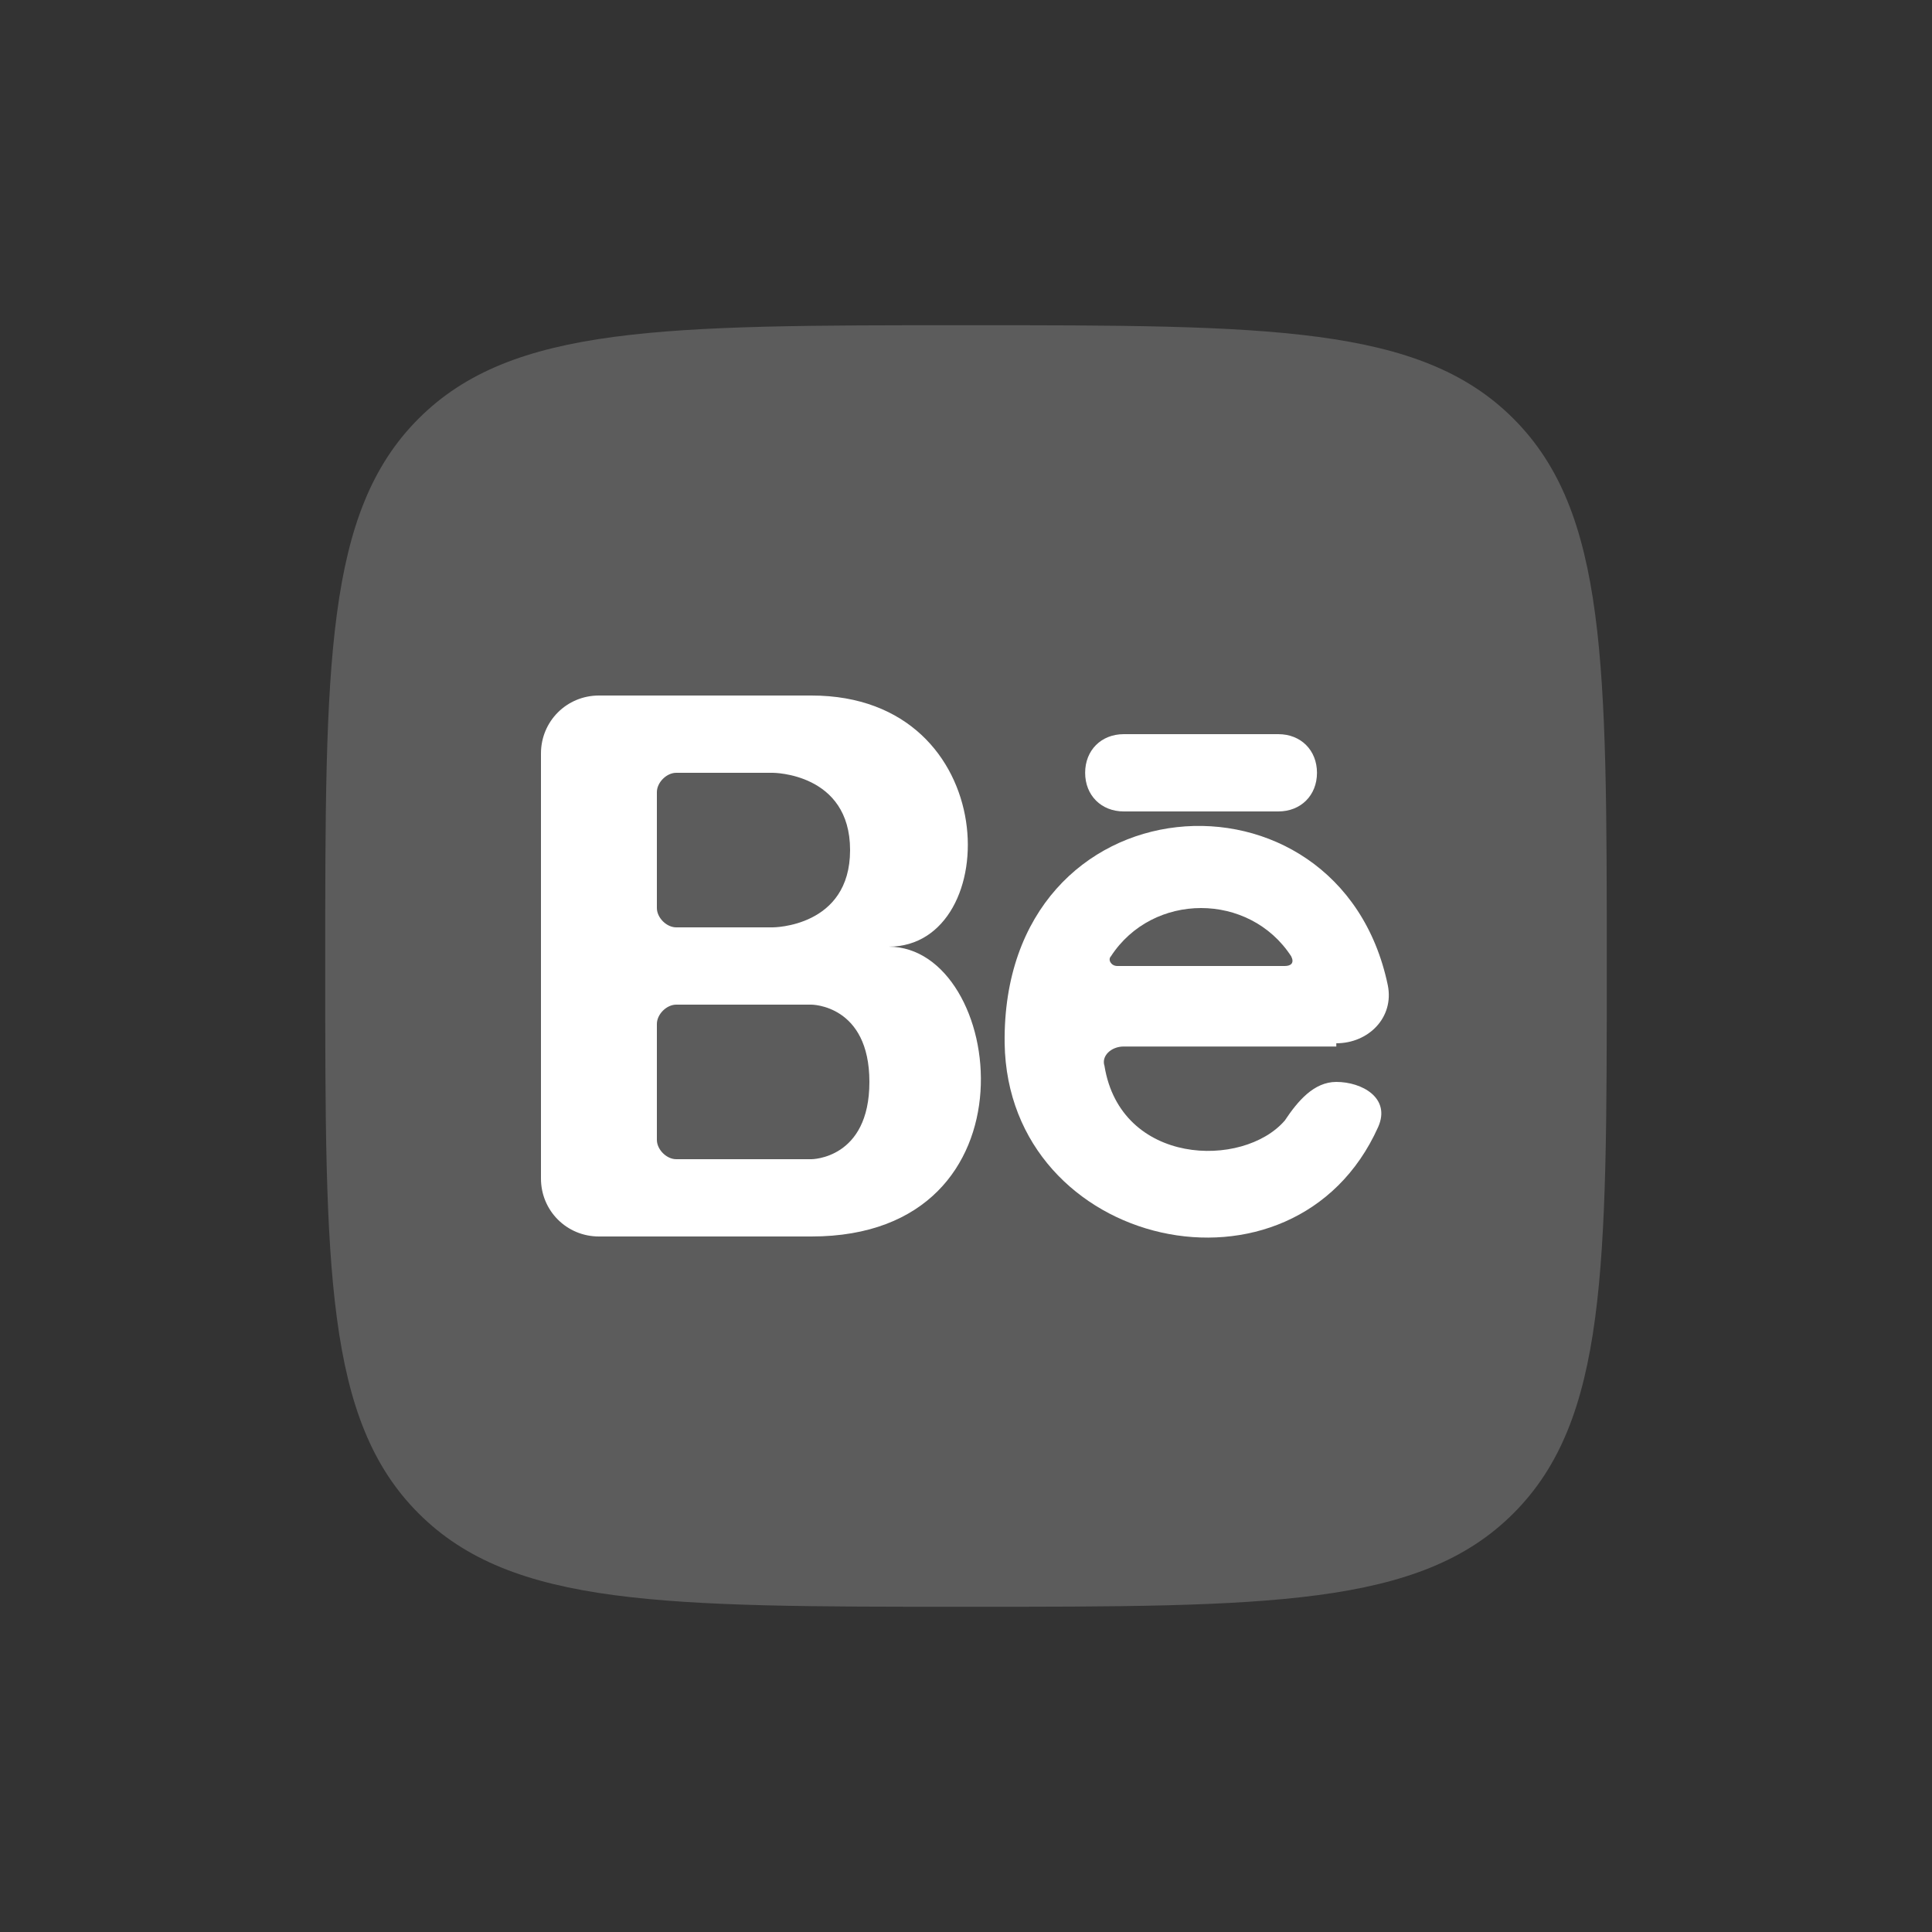
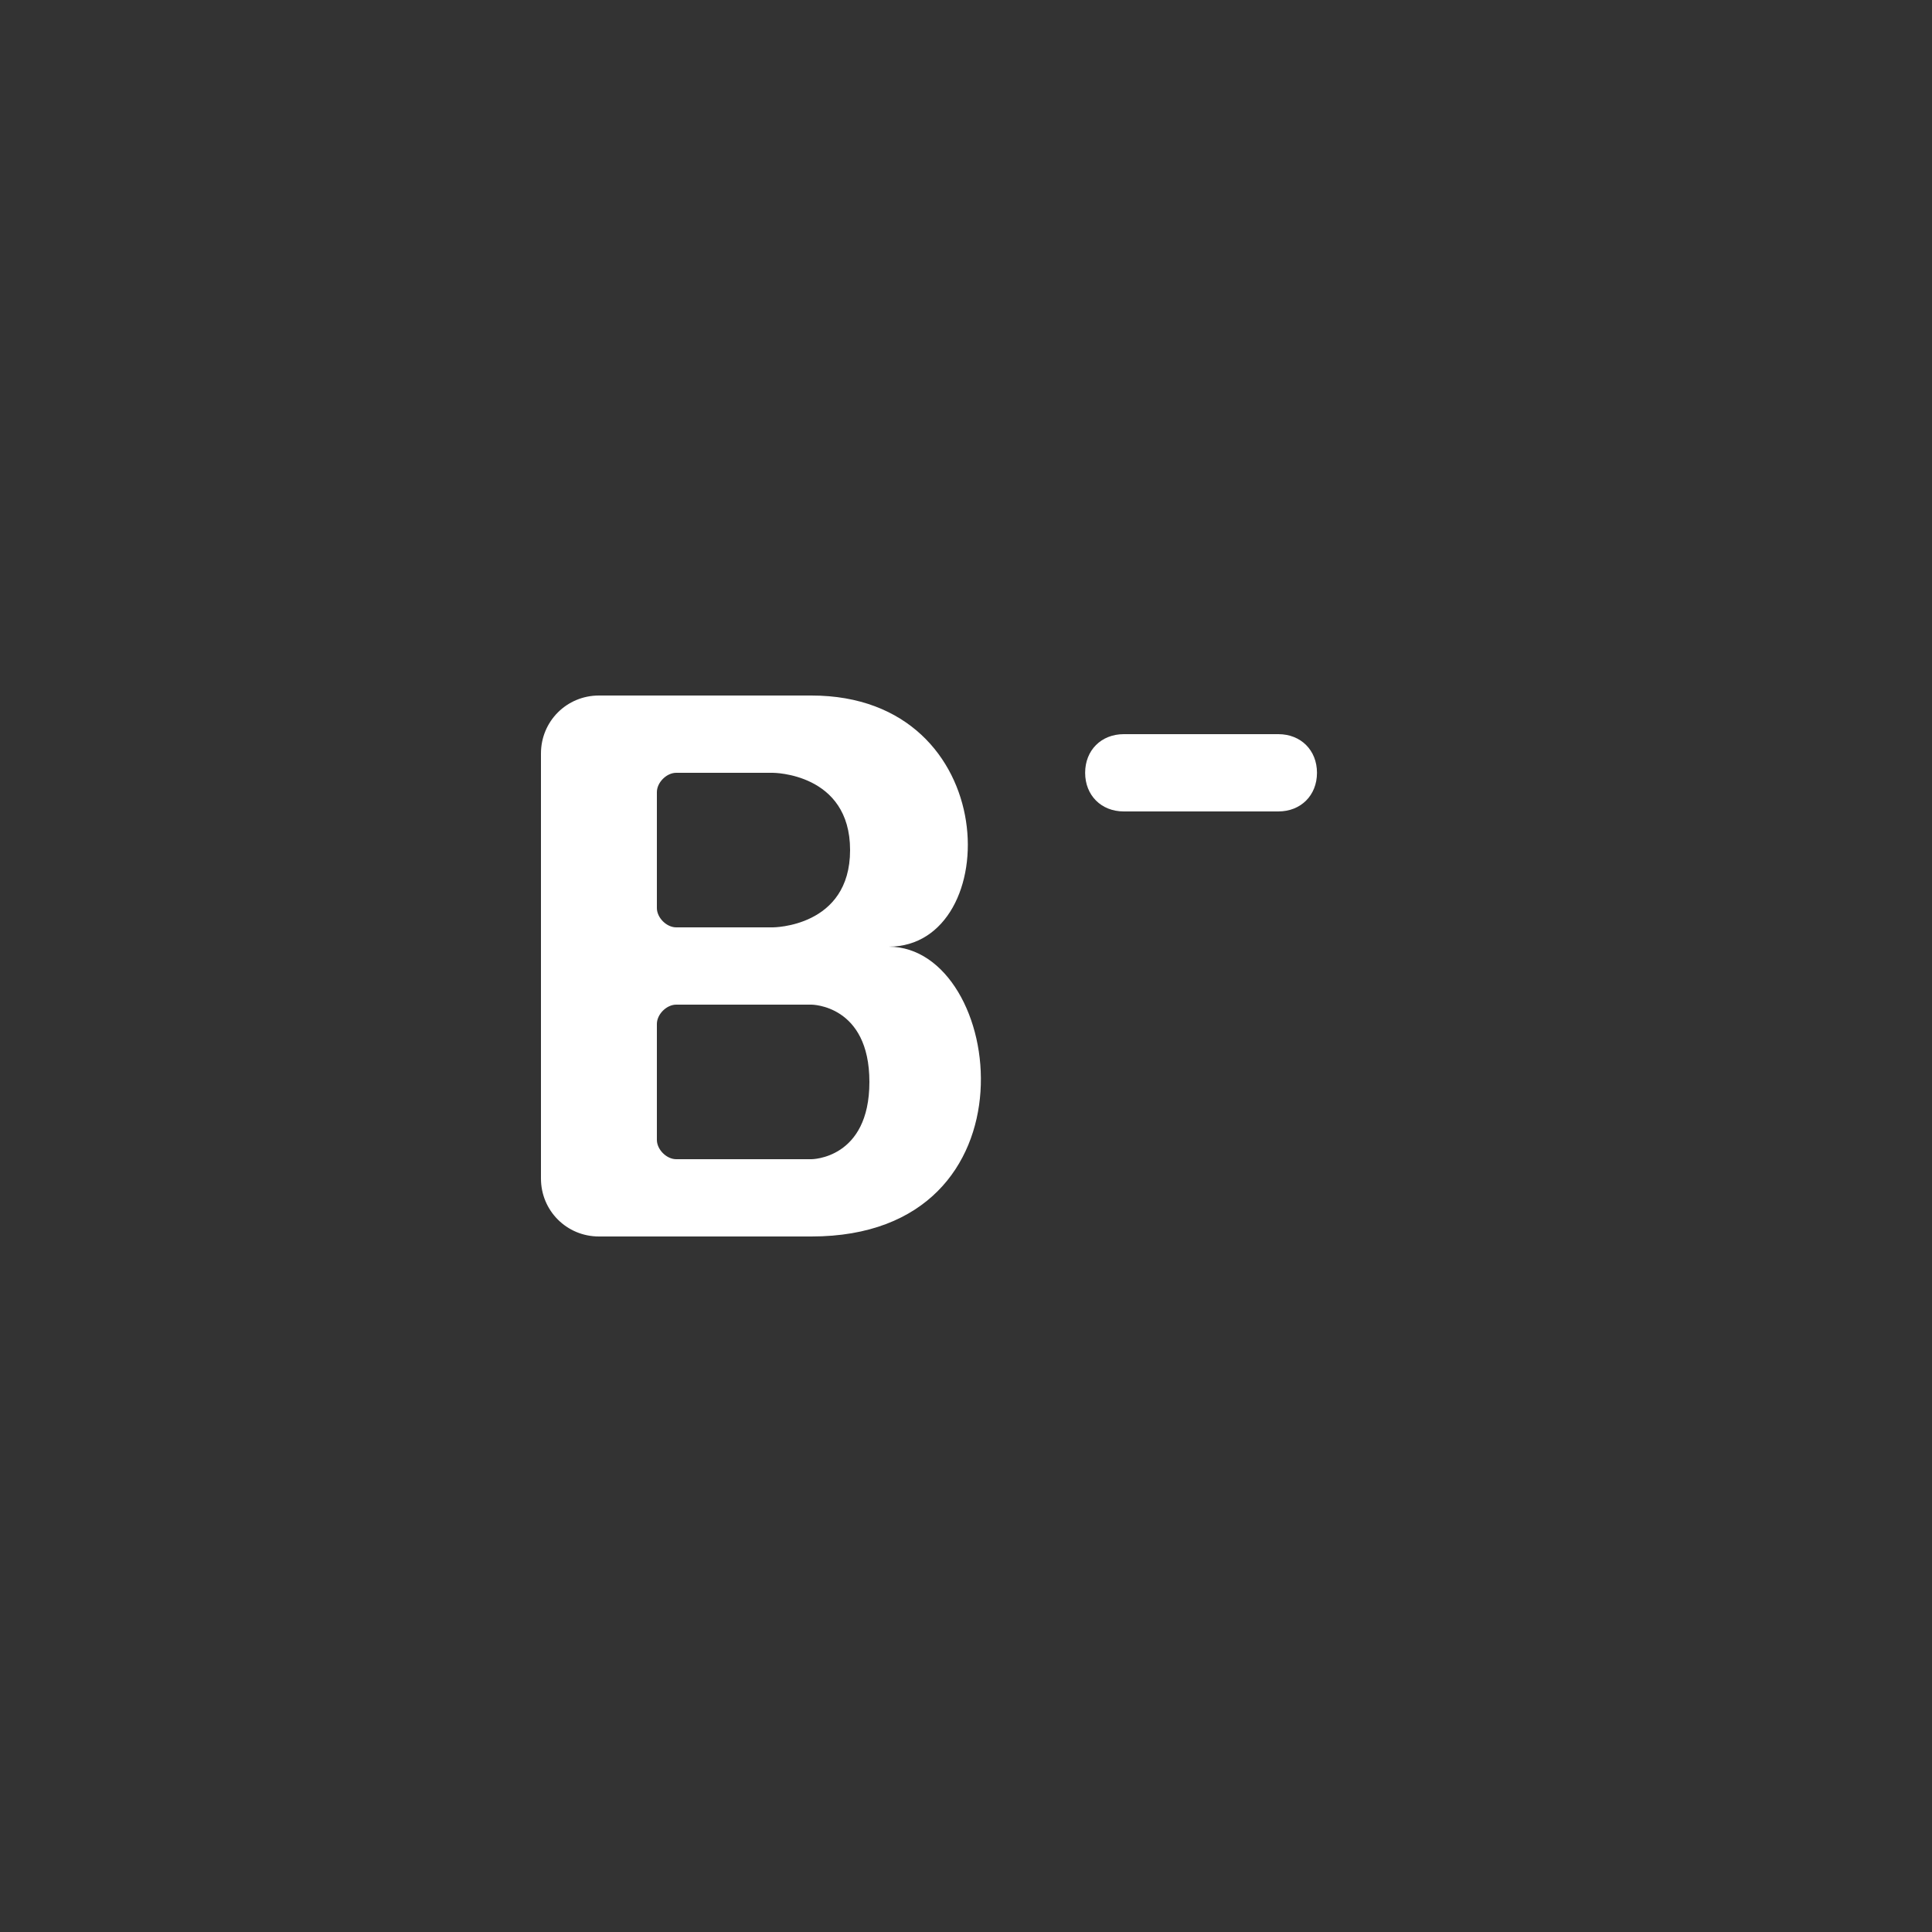
<svg xmlns="http://www.w3.org/2000/svg" version="1.1" id="Layer_1" x="0px" y="0px" viewBox="0 0 60 60" style="enable-background:new 0 0 60 60;" xml:space="preserve">
  <rect x="0" y="0" width="60" height="60" fill="#333333" stroke="none" />
  <style type="text/css">
	.Drop_x0020_Shadow{fill:none;}
	.Round_x0020_Corners_x0020_2_x0020_pt{fill:#FFFFFF;stroke:#000000;stroke-miterlimit:10;}
	.Live_x0020_Reflect_x0020_X{fill:none;}
	.Bevel_x0020_Soft{fill:url(#SVGID_1_);}
	.Dusk{fill:#FFFFFF;}
	.Foliage_GS{fill:#FFDD00;}
	.Pompadour_GS{fill-rule:evenodd;clip-rule:evenodd;fill:#44ADE2;}
	.st0{opacity:0.2;fill-rule:evenodd;clip-rule:evenodd;fill:#FFFFFF;}
	.st1{fill-rule:evenodd;clip-rule:evenodd;fill:#FFFFFF;}
	.st2{fill:#FFFFFF;}
</style>
  <linearGradient id="SVGID_1_" gradientUnits="userSpaceOnUse" x1="0" y1="0" x2="0.707" y2="0.707">
    <stop offset="0" style="stop-color:#DEDFE3" />
    <stop offset="0.174" style="stop-color:#D8D9DD" />
    <stop offset="0.352" style="stop-color:#C9CACD" />
    <stop offset="0.532" style="stop-color:#B4B5B8" />
    <stop offset="0.714" style="stop-color:#989A9C" />
    <stop offset="0.895" style="stop-color:#797C7E" />
    <stop offset="1" style="stop-color:#656B6C" />
  </linearGradient>
-   <path class="st0" d="M47,13c-2.9-2.9-7.6-2.9-17-2.9c-9.4,0-14.1,0-17,2.9c-2.9,2.9-2.9,7.6-2.9,17c0,9.4,0,14.1,2.9,17  c2.9,2.9,7.6,2.9,17,2.9c9.4,0,14.1,0,17-2.9c2.9-2.9,2.9-7.6,2.9-17C49.9,20.6,49.9,15.9,47,13z" />
  <g>
    <path class="st1" d="M18.6,38.4c-1,0-1.8-0.8-1.8-1.8V23.4c0-1,0.8-1.8,1.8-1.8h6.6c6,0,6,7.8,2.4,7.8c3.6,0,4.8,9-2.4,9H18.6z    M21,28.8c-0.3,0-0.6-0.3-0.6-0.6v-3.6c0-0.3,0.3-0.6,0.6-0.6h3c0,0,2.4,0,2.4,2.4S24,28.8,24,28.8H21z M21,31.2   c-0.3,0-0.6,0.3-0.6,0.6v3.6c0,0.3,0.3,0.6,0.6,0.6h4.2c0,0,1.8,0,1.8-2.4c0-2.4-1.8-2.4-1.8-2.4H21z" />
-     <path class="st1" d="M41.5,32.4c1,0,1.8-0.8,1.6-1.8c-1.5-7.2-12-6.5-11.9,1.8c0.1,6.4,9,8.4,11.6,2.6c0.4-0.9-0.5-1.4-1.3-1.4   c-0.7,0-1.2,0.6-1.6,1.2c-1.3,1.5-5.1,1.4-5.6-1.7c-0.1-0.3,0.2-0.6,0.6-0.6H41.5z M34.7,30c-0.2,0-0.3-0.2-0.2-0.3   c1.3-2,4.3-2,5.6,0c0.1,0.2,0,0.3-0.2,0.3H34.7z" />
    <path class="st2" d="M34.9,22.8c-0.7,0-1.2,0.5-1.2,1.2s0.5,1.2,1.2,1.2h4.8c0.7,0,1.2-0.5,1.2-1.2s-0.5-1.2-1.2-1.2H34.9z" />
  </g>
</svg>